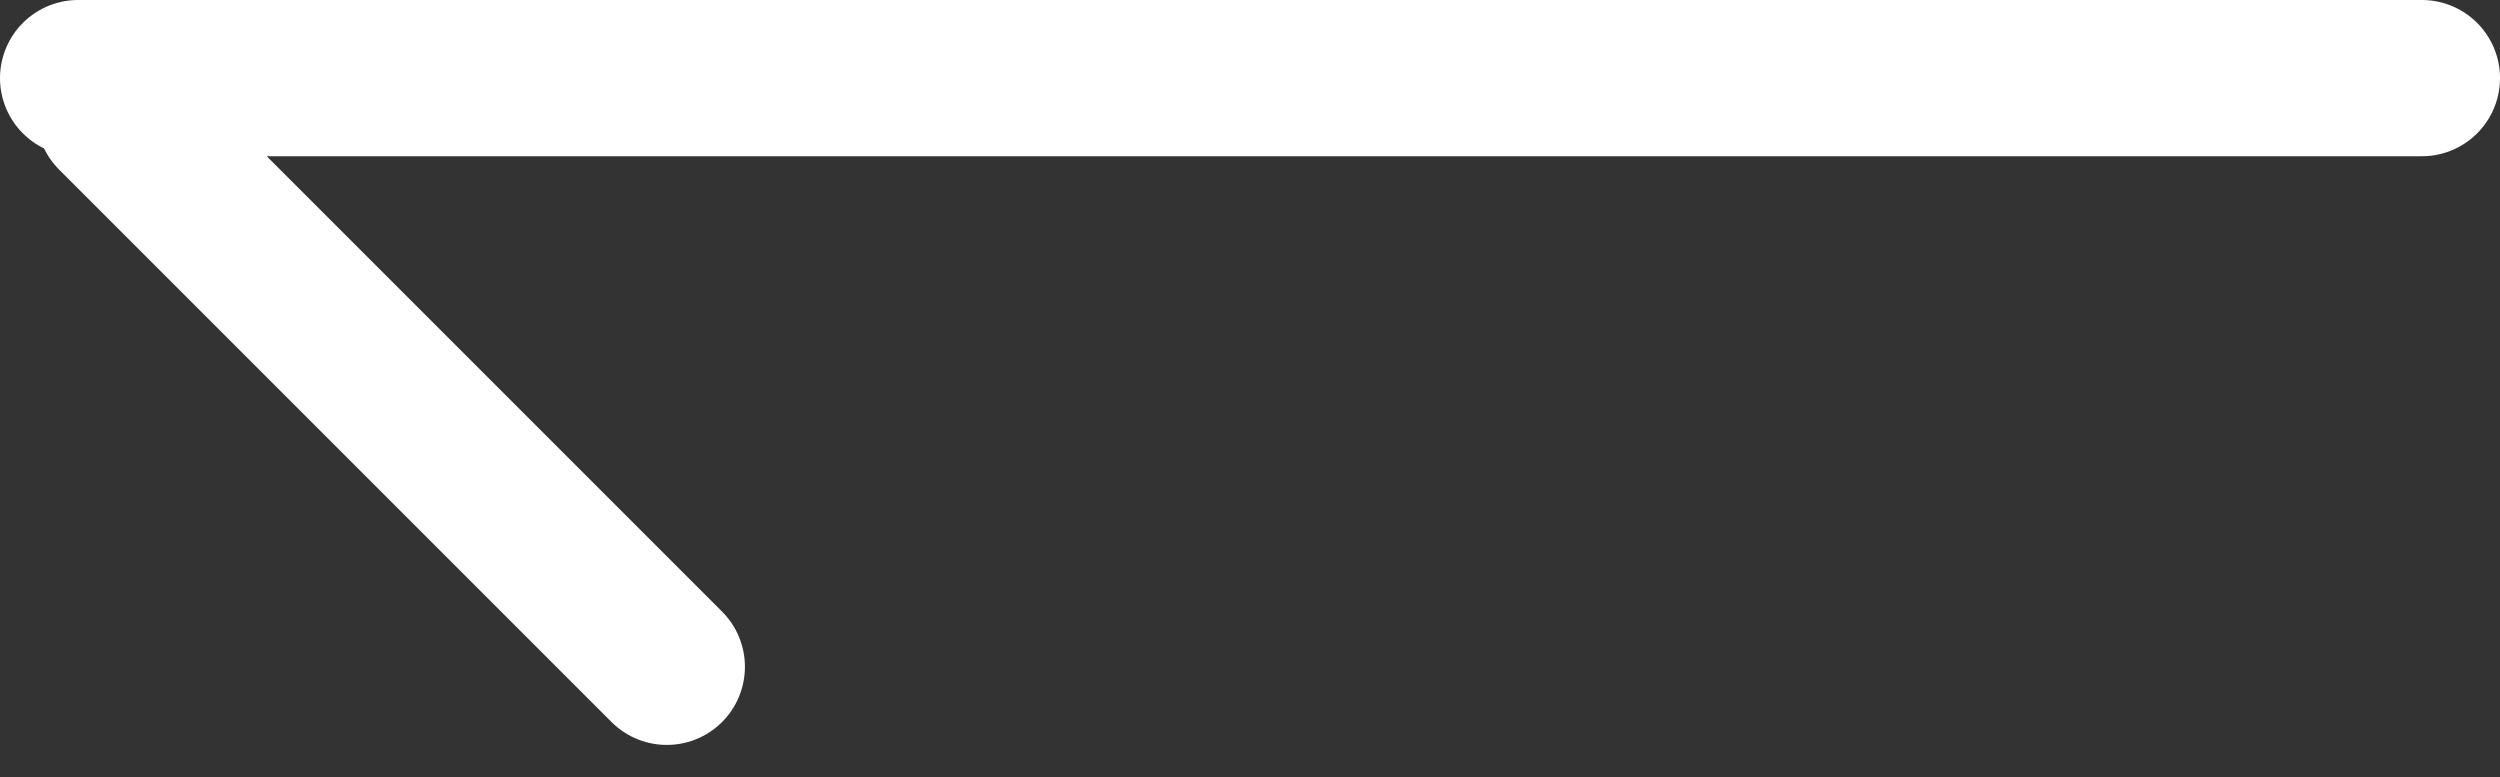
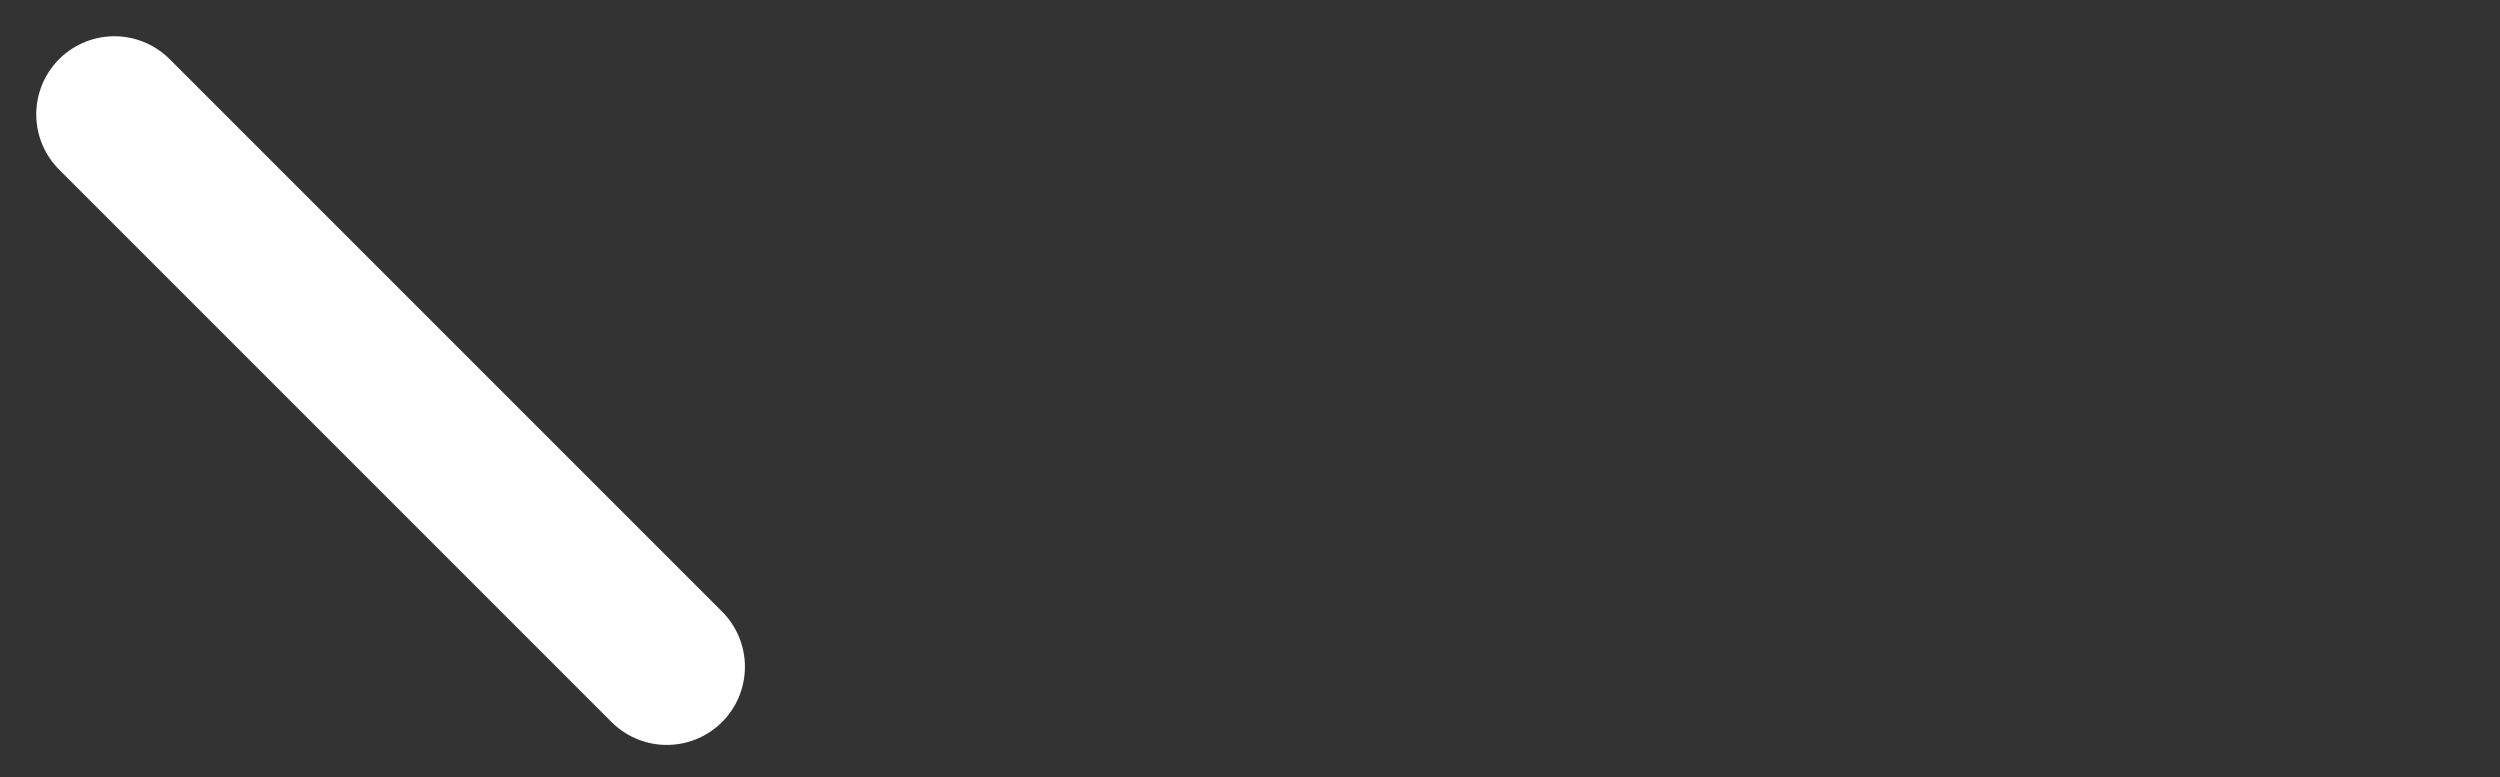
<svg xmlns="http://www.w3.org/2000/svg" width="32" height="9.949" viewBox="0 0 32 9.949">
  <rect x="0" y="0" width="32" height="9.949" fill="#333333" stroke="none" />
  <g id="Back_arrow_white" data-name="Back arrow white" transform="translate(1 1)">
-     <line id="Line_29" data-name="Line 29" x2="30" fill="none" stroke="#fff" stroke-linecap="round" stroke-width="2" />
    <line id="Line_30" data-name="Line 30" x2="7.071" y2="7.071" transform="translate(0.464 0.464)" fill="none" stroke="#fff" stroke-linecap="round" stroke-width="2" />
  </g>
</svg>